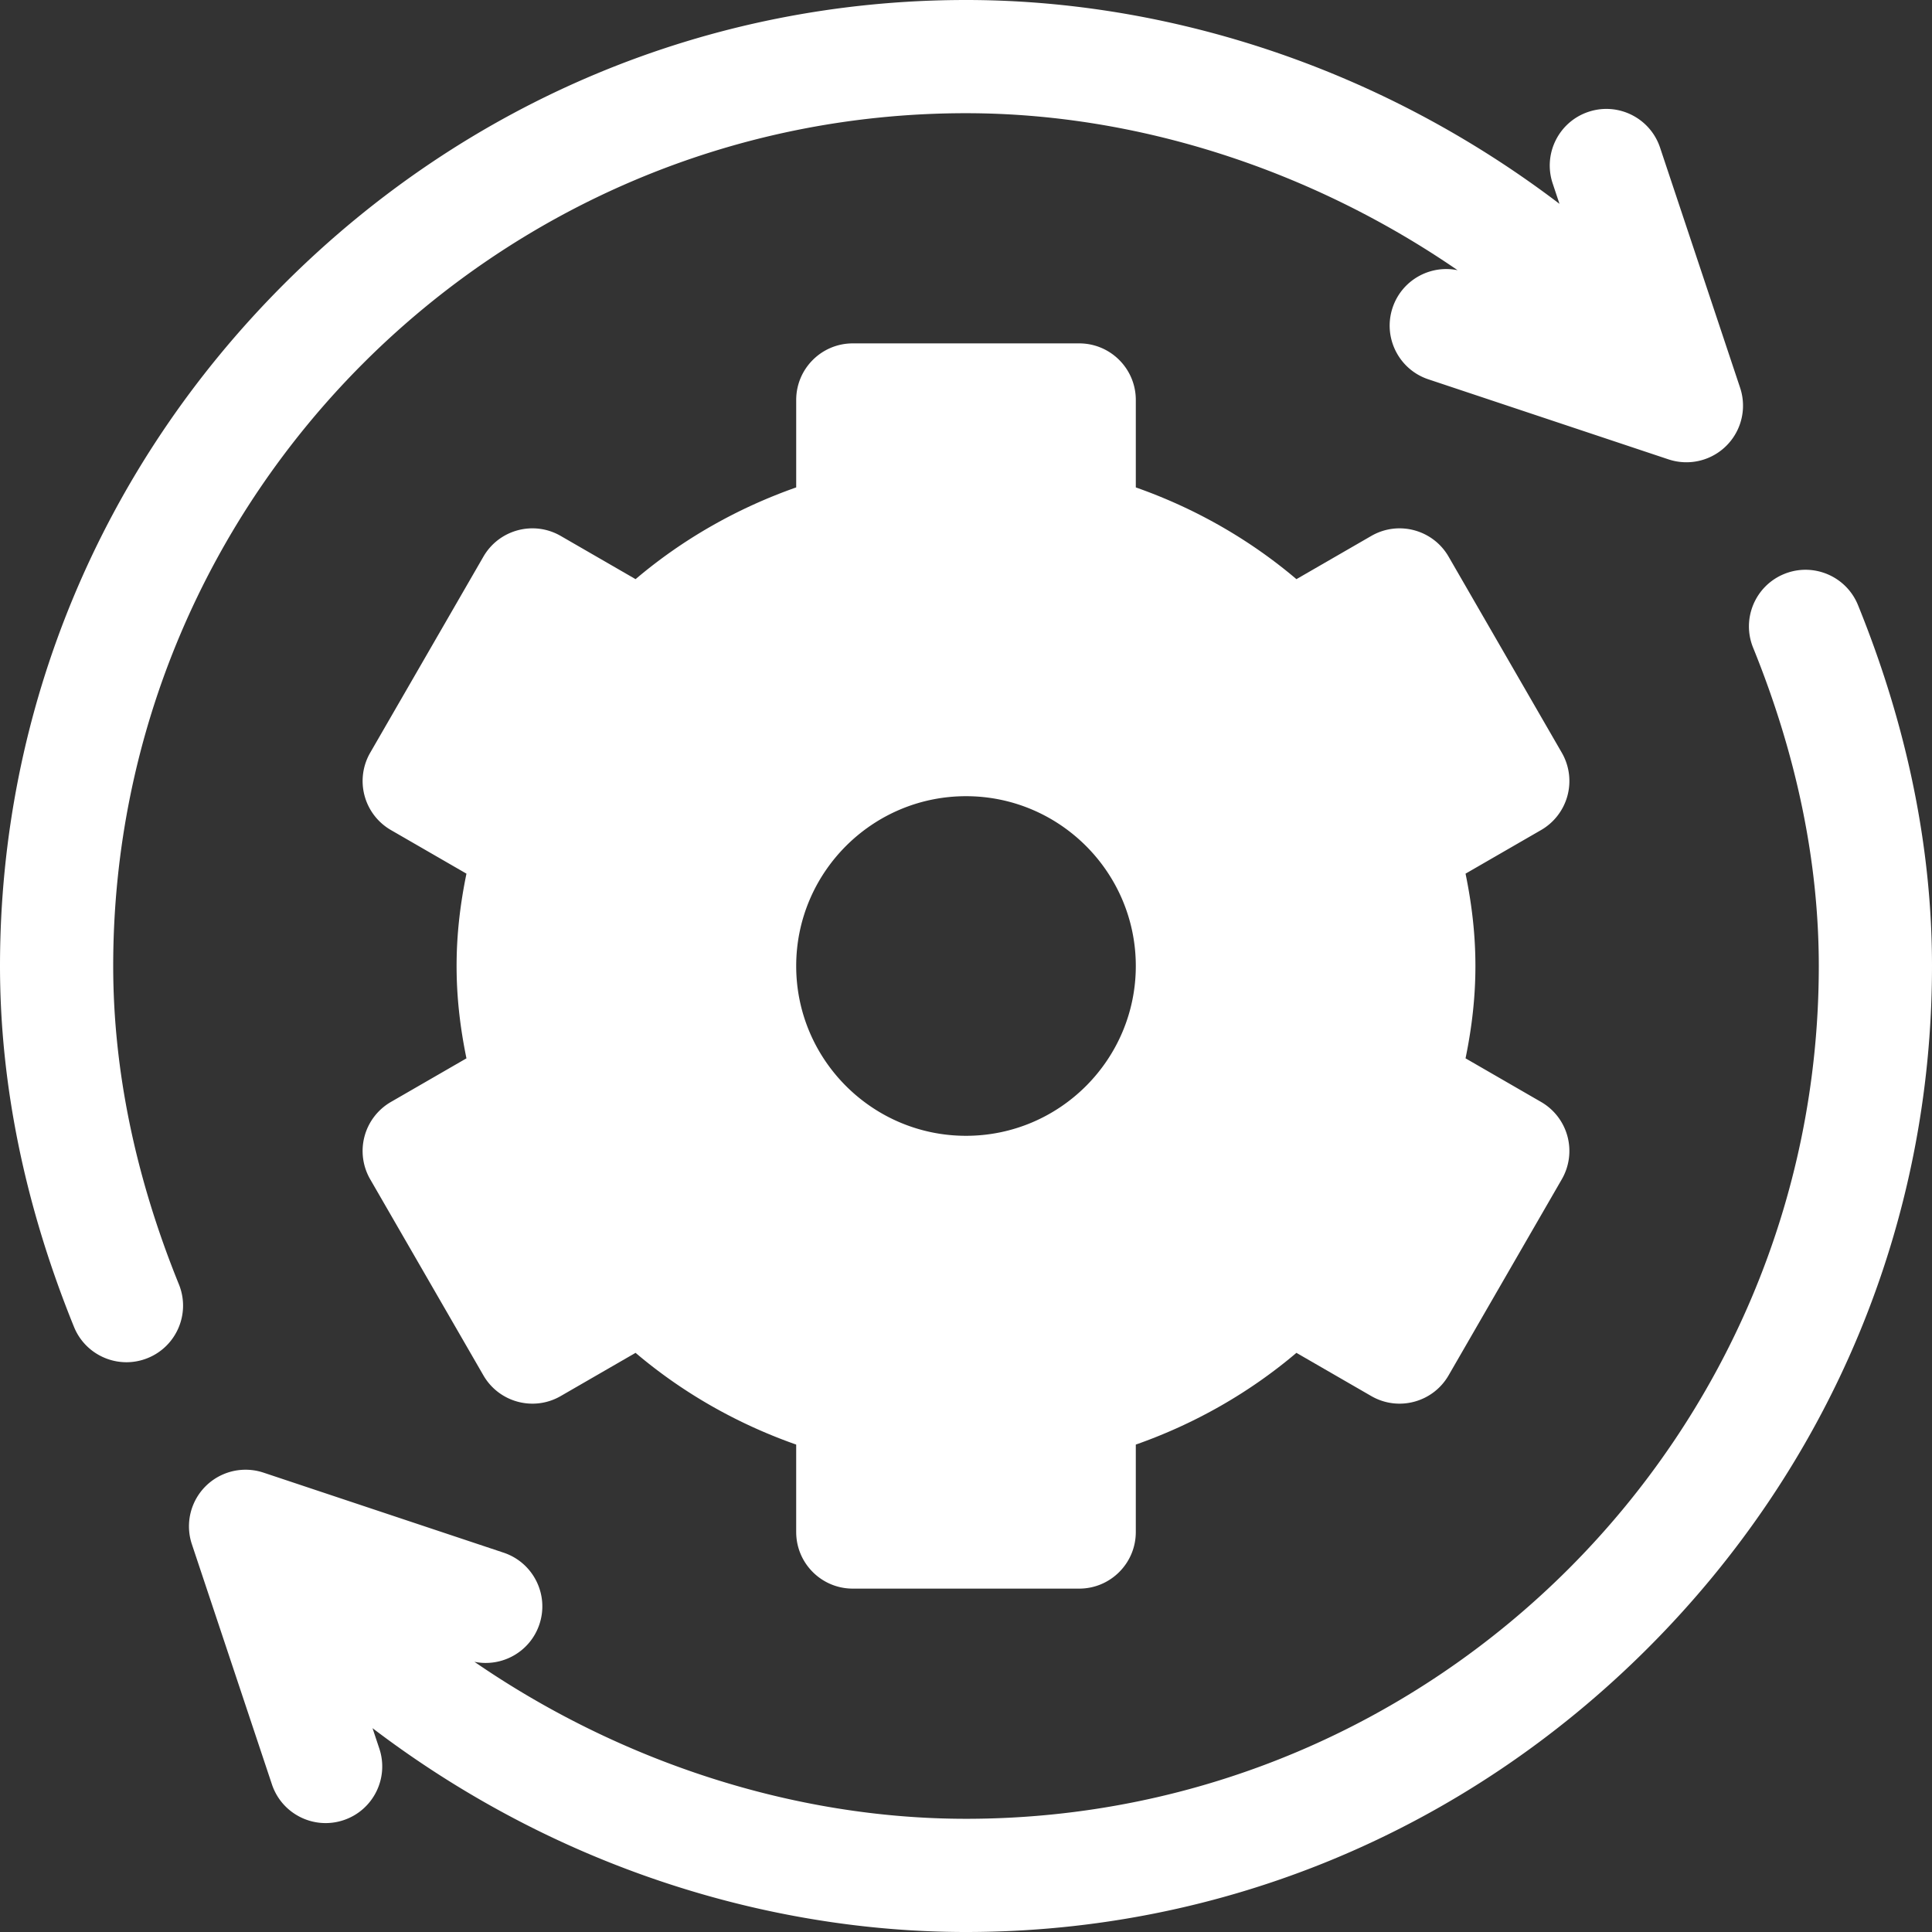
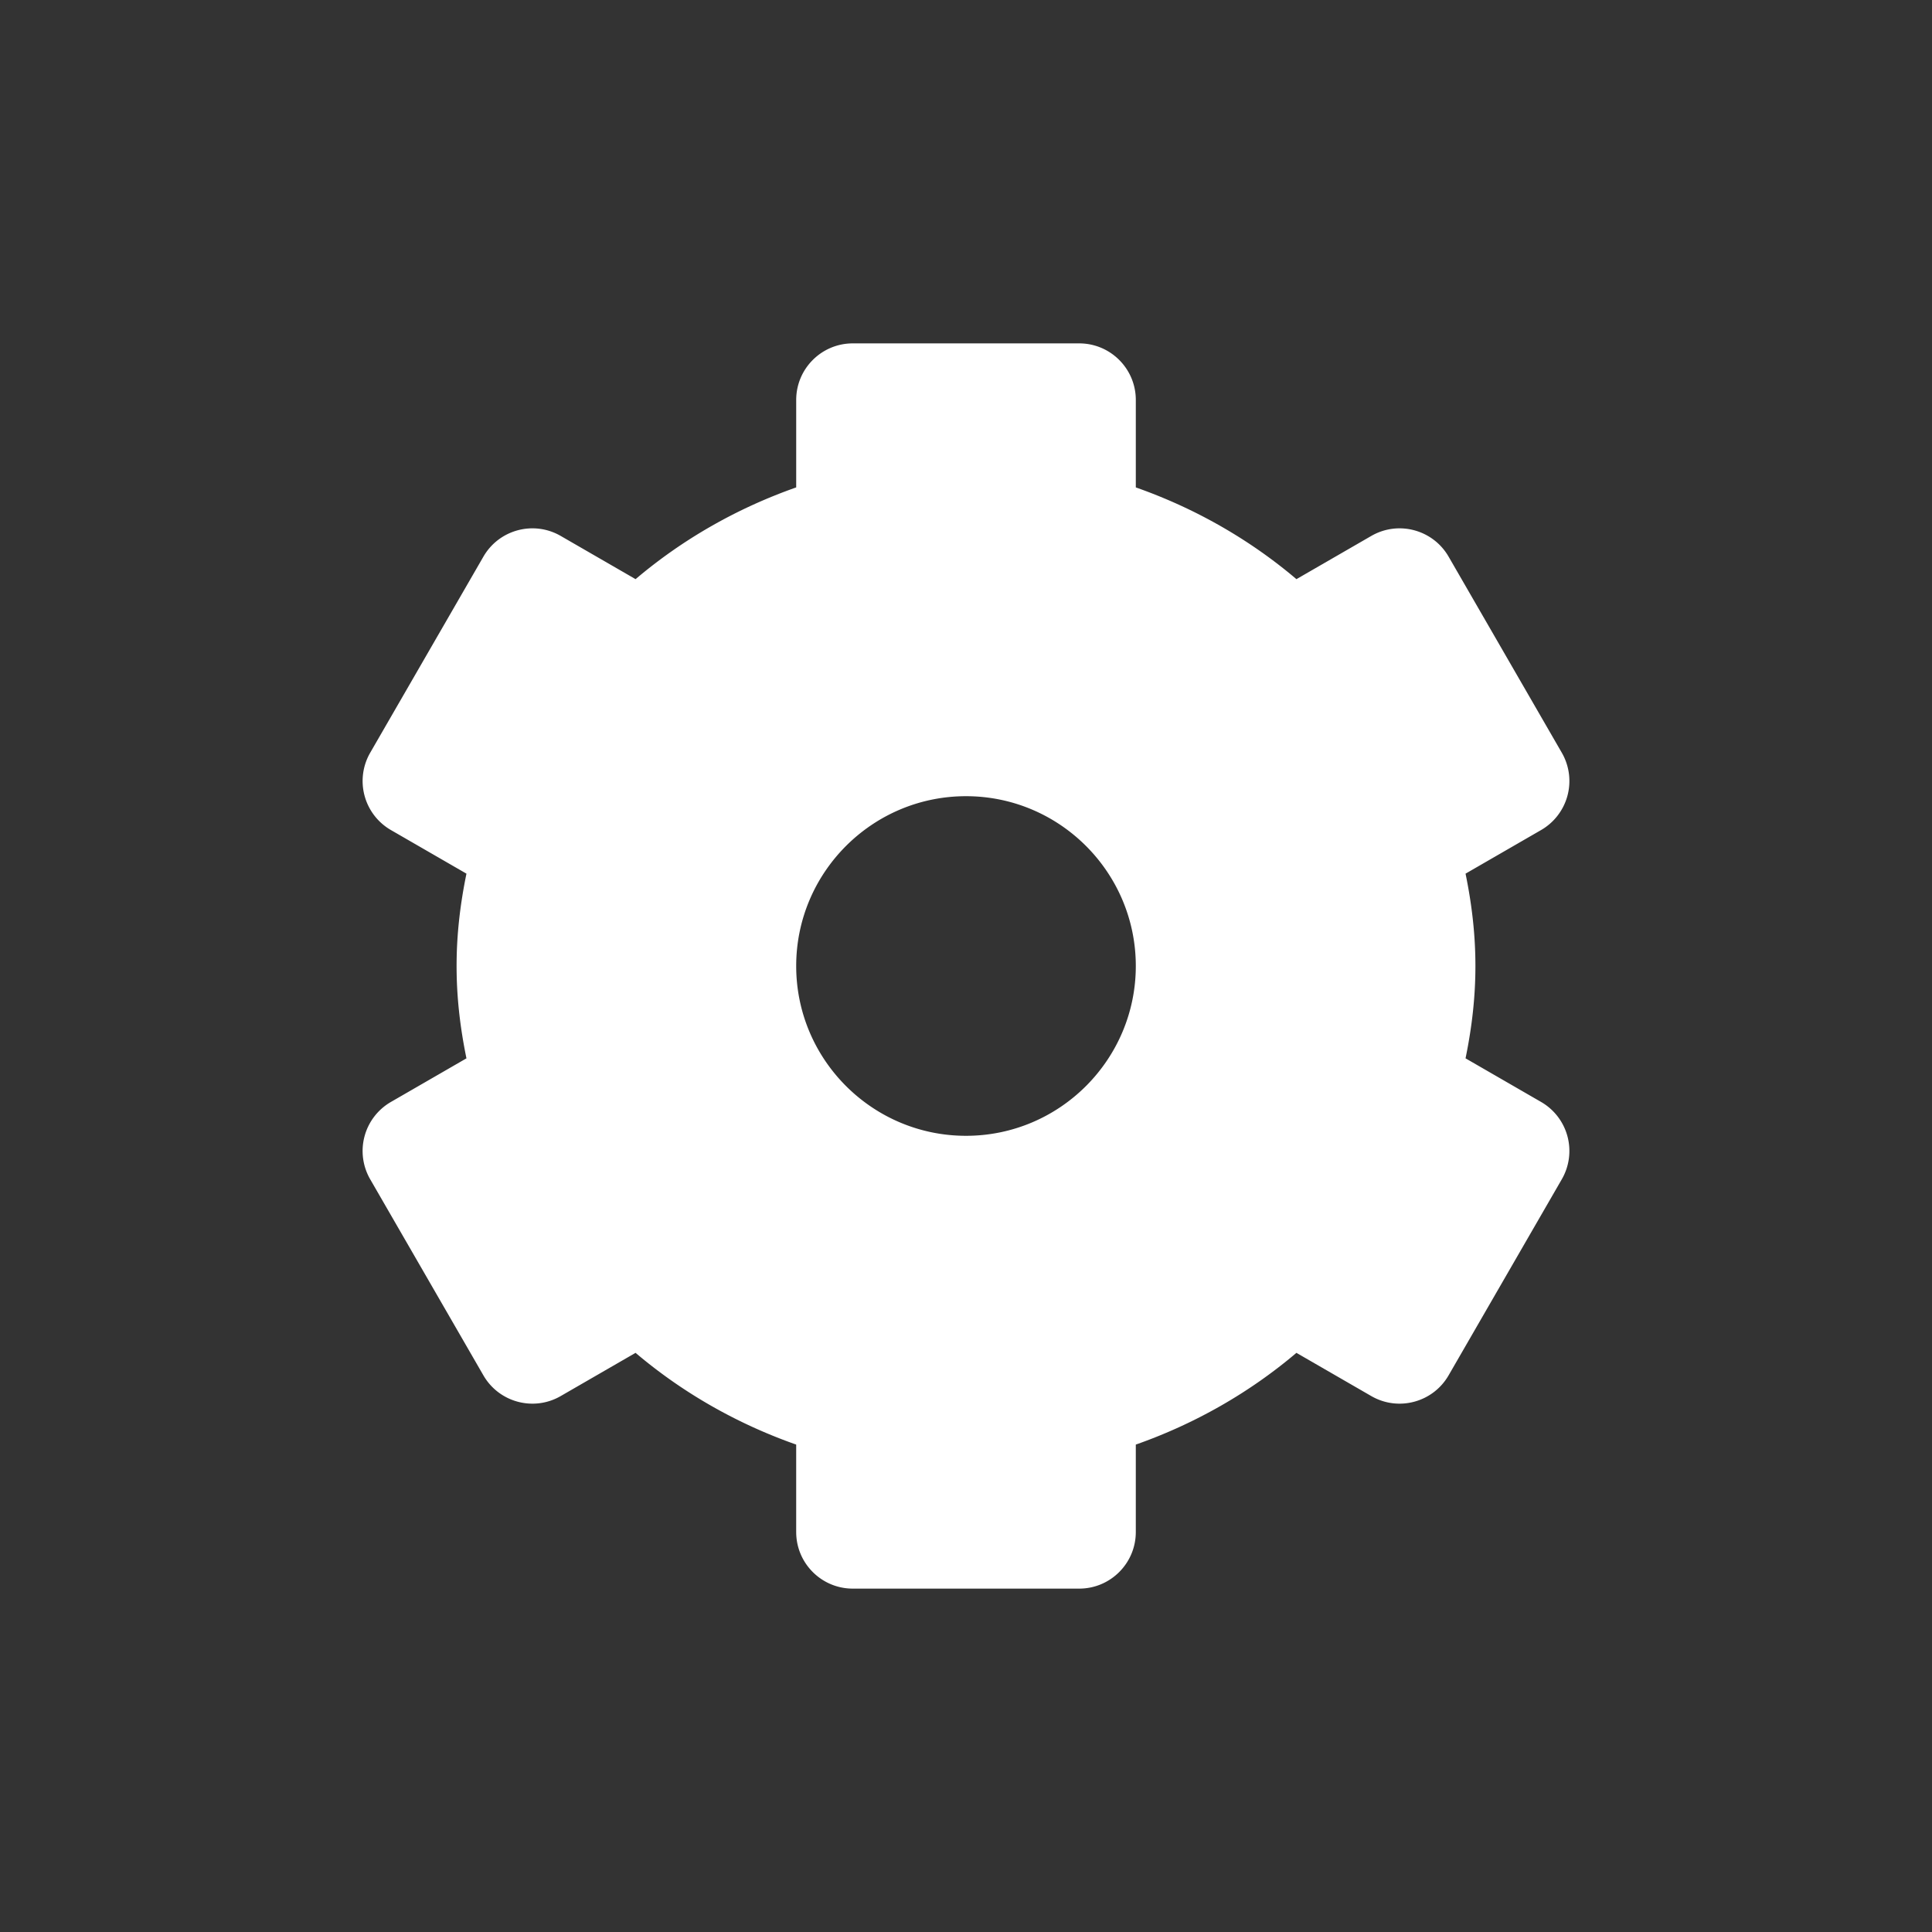
<svg xmlns="http://www.w3.org/2000/svg" version="1.1" width="512" height="512" x="0" y="0" viewBox="0 0 512 512" style="enable-background:new 0 0 512 512" xml:space="preserve" class="">
  <rect x="0" y="0" width="512" height="512" fill="#333333" stroke="none" />
  <g>
    <path d="m408.404 292.029-20.019-11.558C390.157 271.85 391 263.885 391 256s-.843-15.85-2.614-24.472l20.019-11.558a15.005 15.005 0 0 0 6.989-9.107 15.005 15.005 0 0 0-1.499-11.383l-30-51.961c-4.143-7.175-13.315-9.633-20.49-5.49l-19.837 11.453c-12.434-10.548-26.865-18.791-42.567-24.313V106c0-8.284-6.716-15-15-15h-60c-8.284 0-15 6.716-15 15v23.169c-15.702 5.522-30.134 13.766-42.567 24.313l-19.837-11.453c-7.175-4.144-16.349-1.684-20.49 5.49l-30 51.961a15.002 15.002 0 0 0 5.49 20.49l20.019 11.558C121.843 240.15 121 248.115 121 256s.843 15.85 2.614 24.472l-20.019 11.558a15.005 15.005 0 0 0-6.989 9.107 15.005 15.005 0 0 0 1.499 11.383l30 51.961c4.143 7.176 13.317 9.634 20.49 5.49l19.837-11.453c12.434 10.548 26.865 18.791 42.567 24.313V406c0 8.284 6.716 15 15 15h60c8.284 0 15-6.716 15-15v-23.169c15.702-5.522 30.134-13.766 42.567-24.313l19.837 11.453c7.174 4.143 16.347 1.684 20.49-5.49l30-51.961a14.998 14.998 0 0 0-5.489-20.491zM256 301c-24.813 0-45-20.187-45-45s20.187-45 45-45 45 20.187 45 45-20.187 45-45 45z" fill="#ffffff" opacity="1" data-original="#000000" class="" />
-     <path d="m461.149 102.765-21.213-63.64c-2.62-7.859-11.115-12.108-18.974-9.487-7.859 2.62-12.106 11.114-9.487 18.974l1.803 5.409a268.476 268.476 0 0 0-43.235-26.849C334.205 9.396 294.77 0 256 0 187.99 0 123.806 26.73 75.269 75.269 26.73 123.806 0 187.991 0 256c0 31.41 6.599 63.589 19.611 95.643 2.366 5.828 7.979 9.361 13.903 9.361 1.879 0 3.79-.355 5.638-1.105 7.676-3.116 11.372-11.865 8.256-19.541C35.856 311.905 30 283.523 30 256 30 131.383 131.383 30 256 30c45.74 0 91.914 15.216 130.277 41.606-7.333-1.505-14.801 2.665-17.228 9.944-2.619 7.858 1.628 16.354 9.487 18.974l63.64 21.214a15.001 15.001 0 0 0 18.973-18.973zM492.389 160.357c-3.117-7.677-11.867-11.37-19.541-8.256-7.676 3.116-11.372 11.865-8.256 19.541C476.144 200.095 482 228.477 482 256c0 124.617-101.383 226-226 226-45.74 0-91.914-15.216-130.277-41.606 7.332 1.504 14.801-2.664 17.228-9.944 2.619-7.858-1.628-16.354-9.487-18.974l-63.64-21.214a14.999 14.999 0 0 0-18.974 18.974l21.213 63.64c2.096 6.286 7.947 10.262 14.229 10.261 1.572 0 3.172-.249 4.745-.773 7.859-2.62 12.106-11.114 9.487-18.974l-1.803-5.409a268.476 268.476 0 0 0 43.235 26.849C177.795 502.604 217.23 512 256 512c68.01 0 132.194-26.73 180.731-75.269C485.27 388.194 512 324.009 512 256c0-31.41-6.599-63.589-19.611-95.643z" fill="#ffffff" opacity="1" data-original="#000000" class="" />
  </g>
</svg>